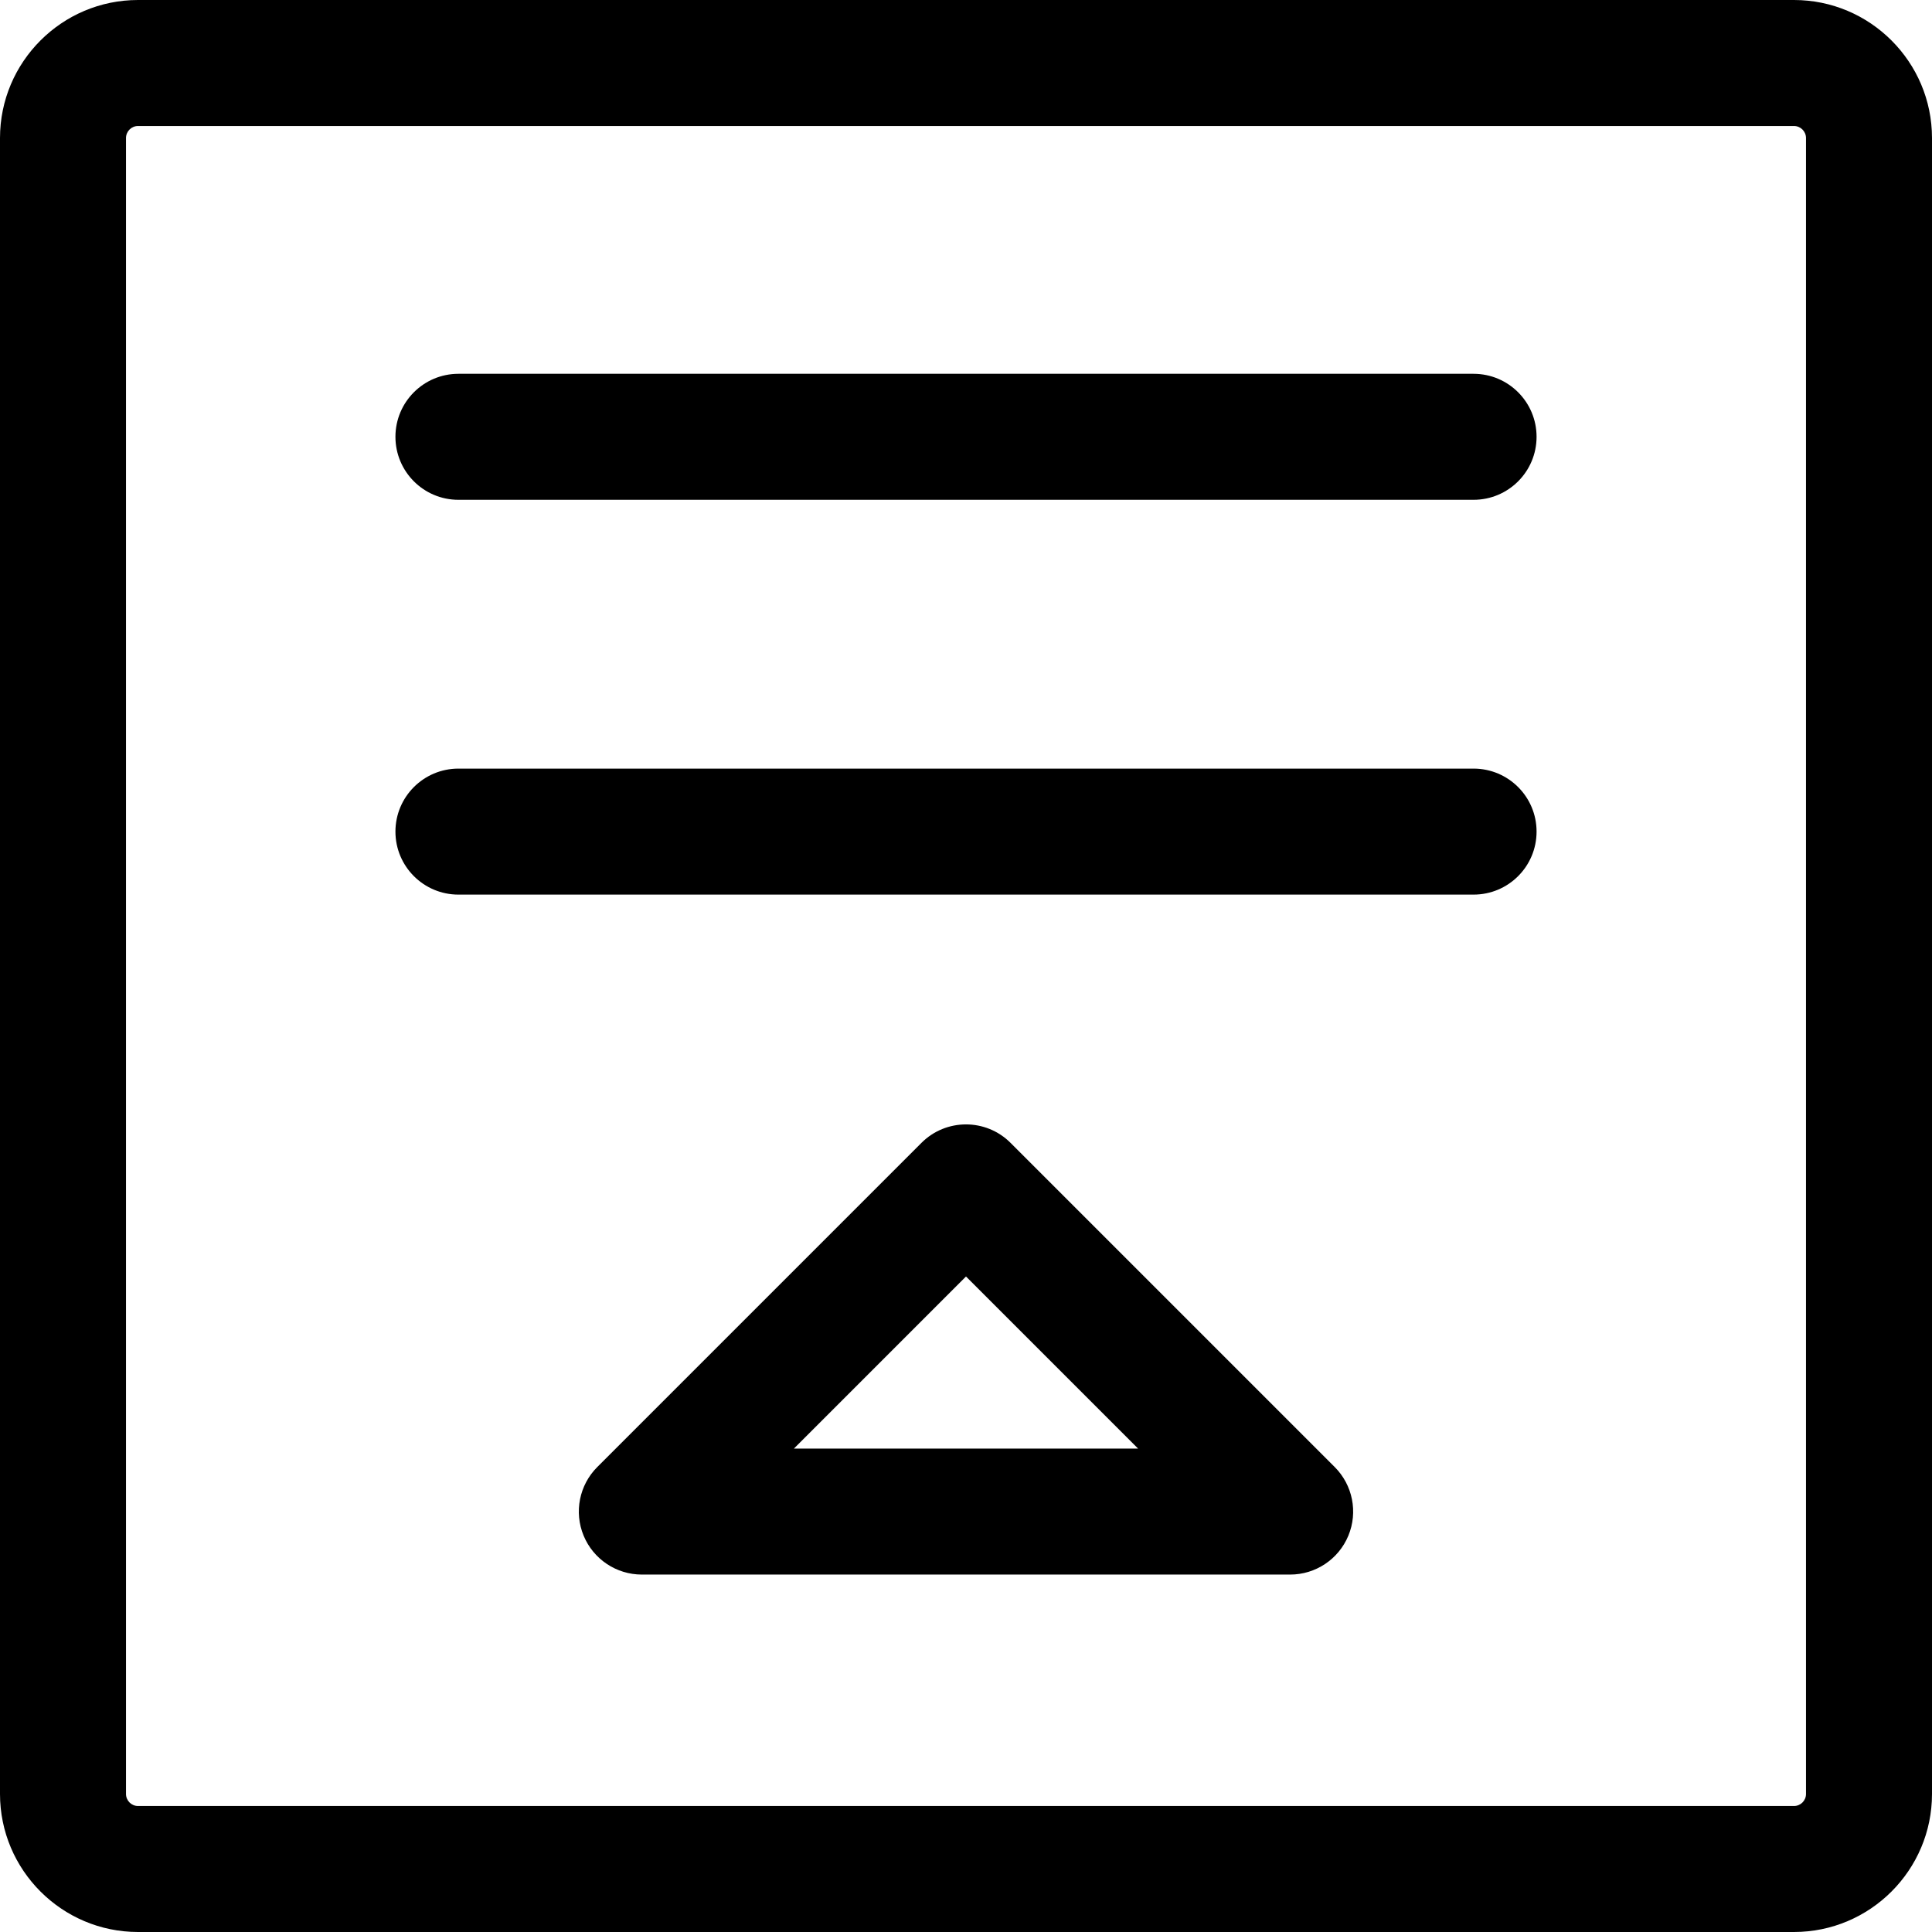
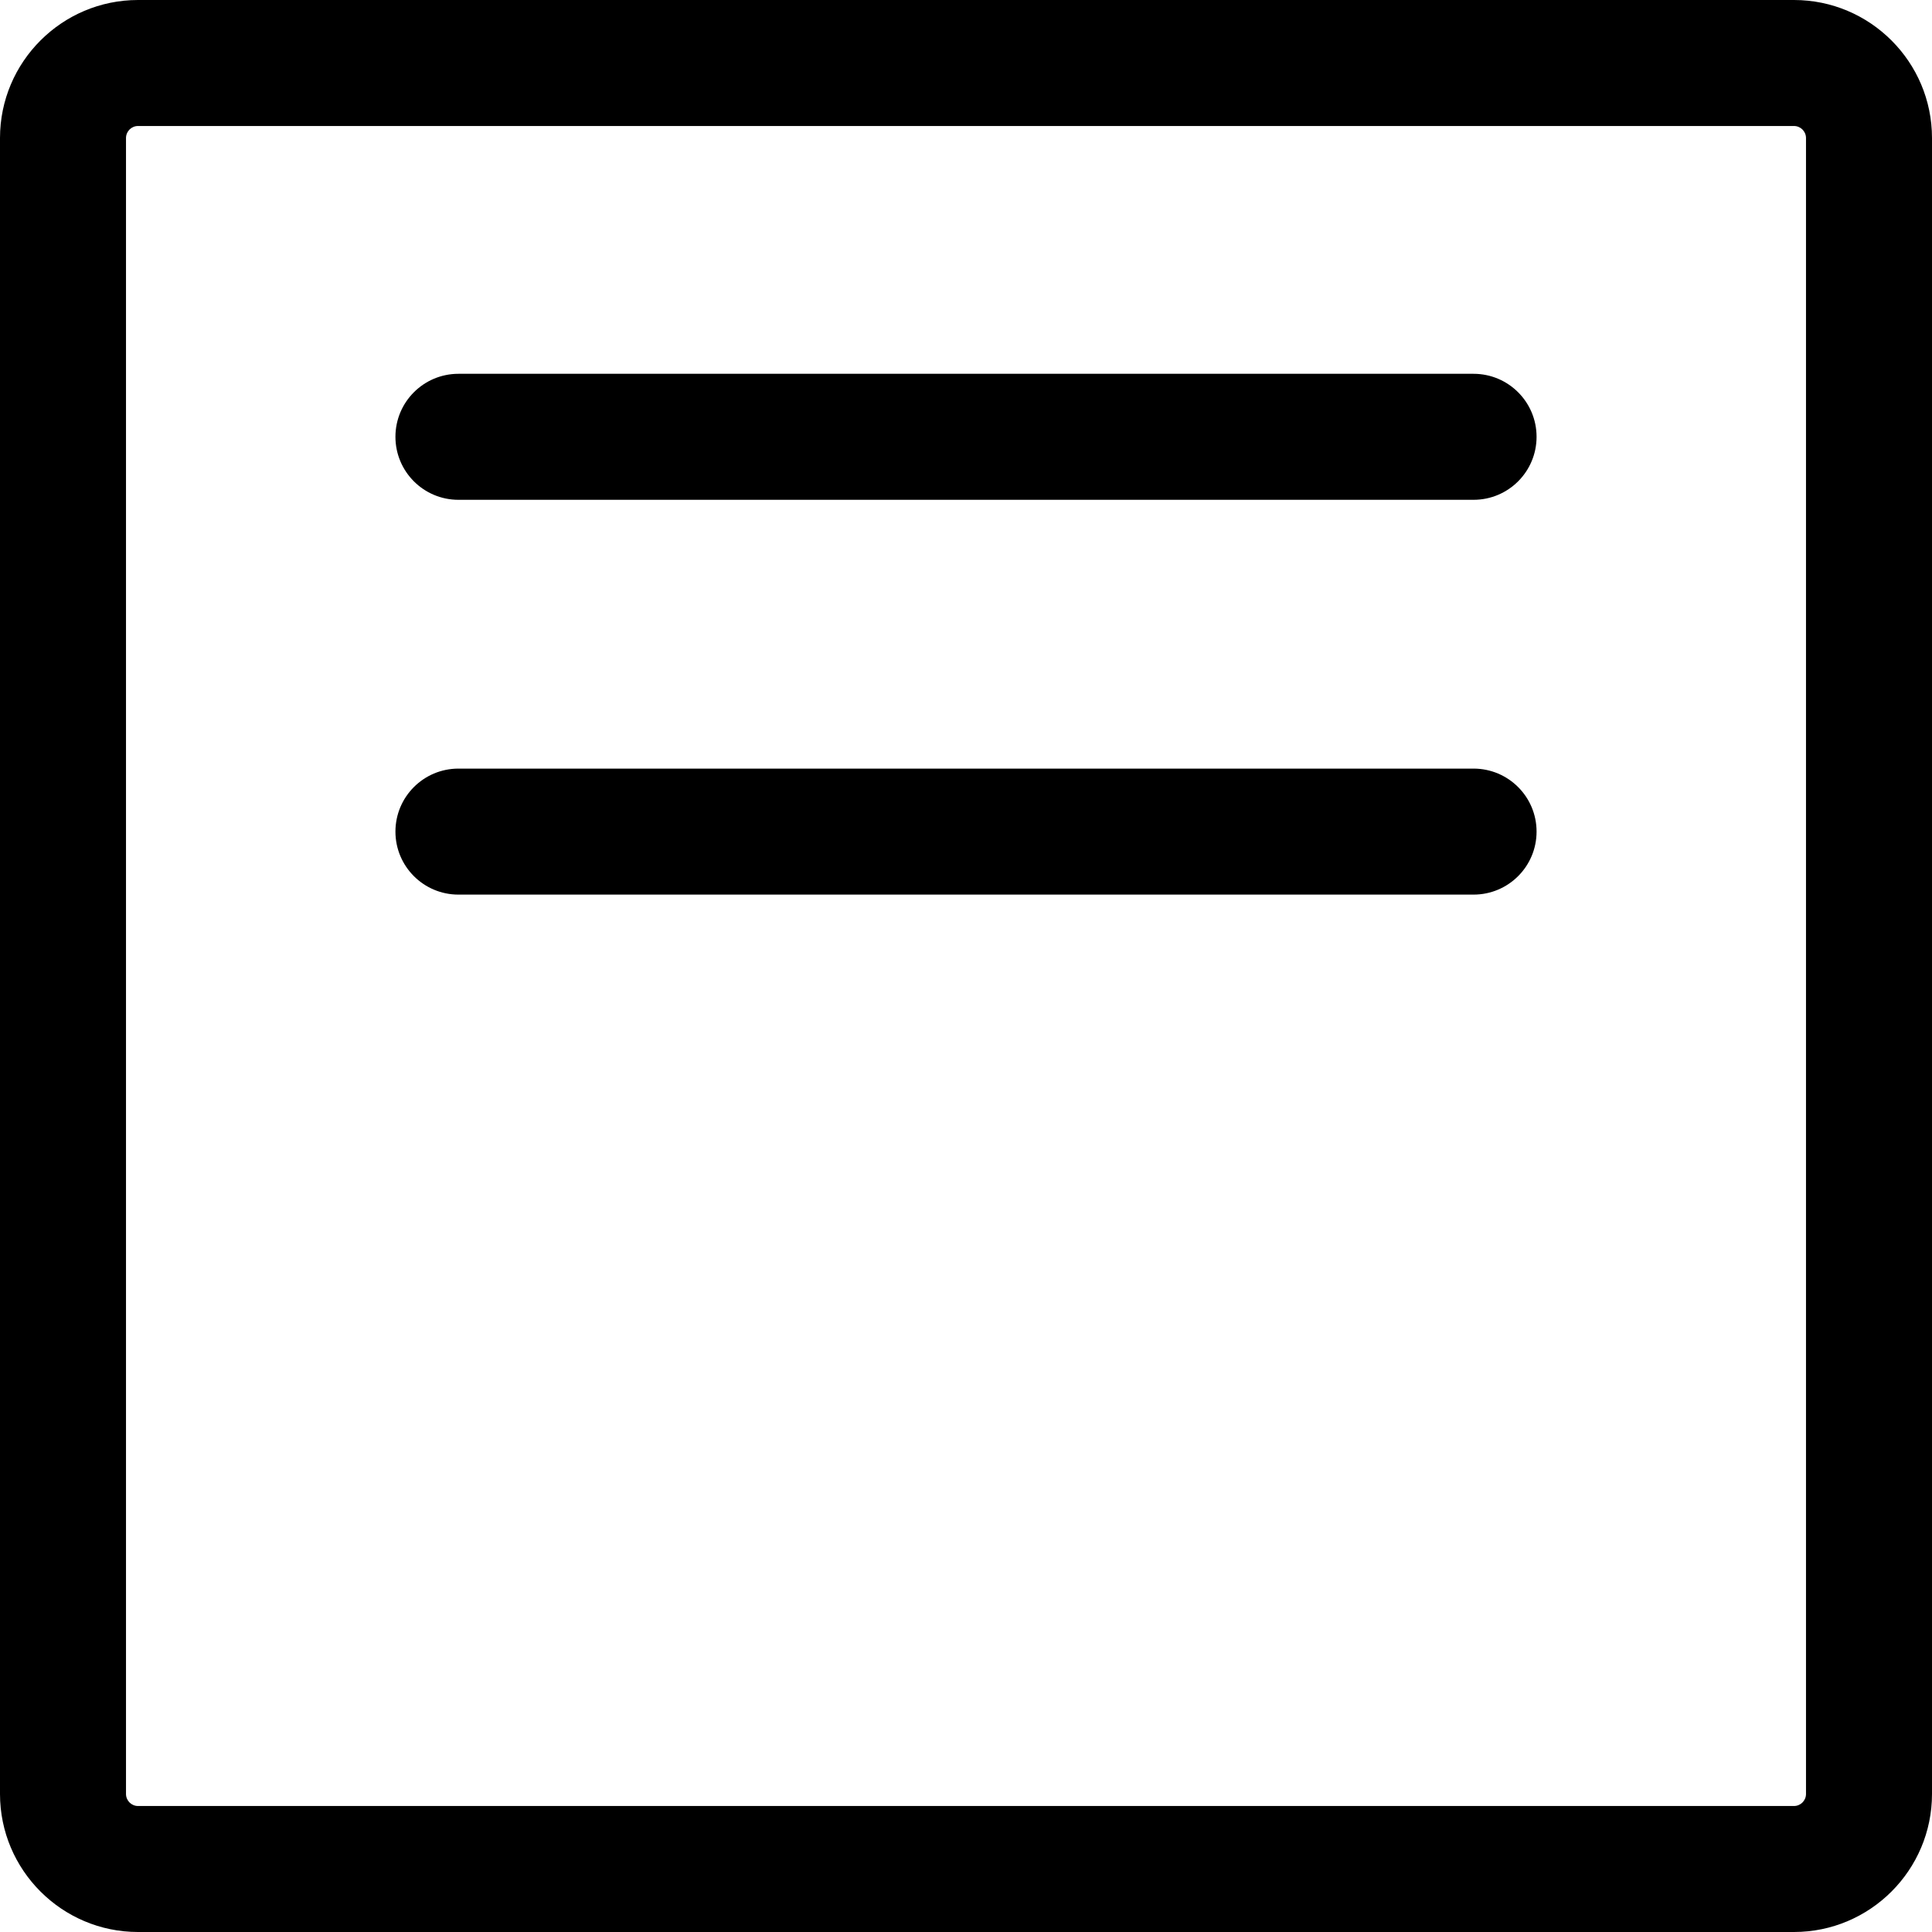
<svg xmlns="http://www.w3.org/2000/svg" fill="#000000" height="800px" width="800px" version="1.1" id="Layer_1" viewBox="0 0 460.001 460.001" xml:space="preserve">
  <g>
    <g>
      <g>
        <path d="M427.137,0H32.865C14.743,0,0,14.743,0,32.865v394.272c0,18.121,14.743,32.864,32.865,32.864h394.271     c18.122,0,32.865-14.743,32.865-32.864V32.865C460.002,14.743,445.259,0,427.137,0z M427.137,430.002H32.865     c-1.58,0-2.865-1.285-2.865-2.864V32.865C30,31.285,31.285,30,32.865,30h394.271c1.58,0,2.865,1.285,2.865,2.865v394.273h0.001     C430.002,428.717,428.717,430.002,427.137,430.002z" />
        <path d="M350.85,89.001H109.152c-8.284,0-15,6.716-15,15s6.716,15,15,15H350.85c8.284,0,15-6.716,15-15     S359.134,89.001,350.85,89.001z" />
        <path d="M350.85,183.001H109.152c-8.284,0-15,6.716-15,15s6.716,15,15,15H350.85c8.284,0,15-6.716,15-15     S359.134,183.001,350.85,183.001z" />
-         <path d="M240.607,272.109c-5.857-5.857-15.355-5.857-21.213,0l-77.182,77.182c-4.29,4.29-5.573,10.741-3.252,16.347     c2.322,5.605,7.791,9.26,13.858,9.26h154.363c6.067,0,11.536-3.654,13.858-9.26c2.321-5.605,1.038-12.057-3.252-16.347     L240.607,272.109z M189.032,344.897l40.969-40.969l40.969,40.969H189.032z" />
      </g>
    </g>
  </g>
</svg>